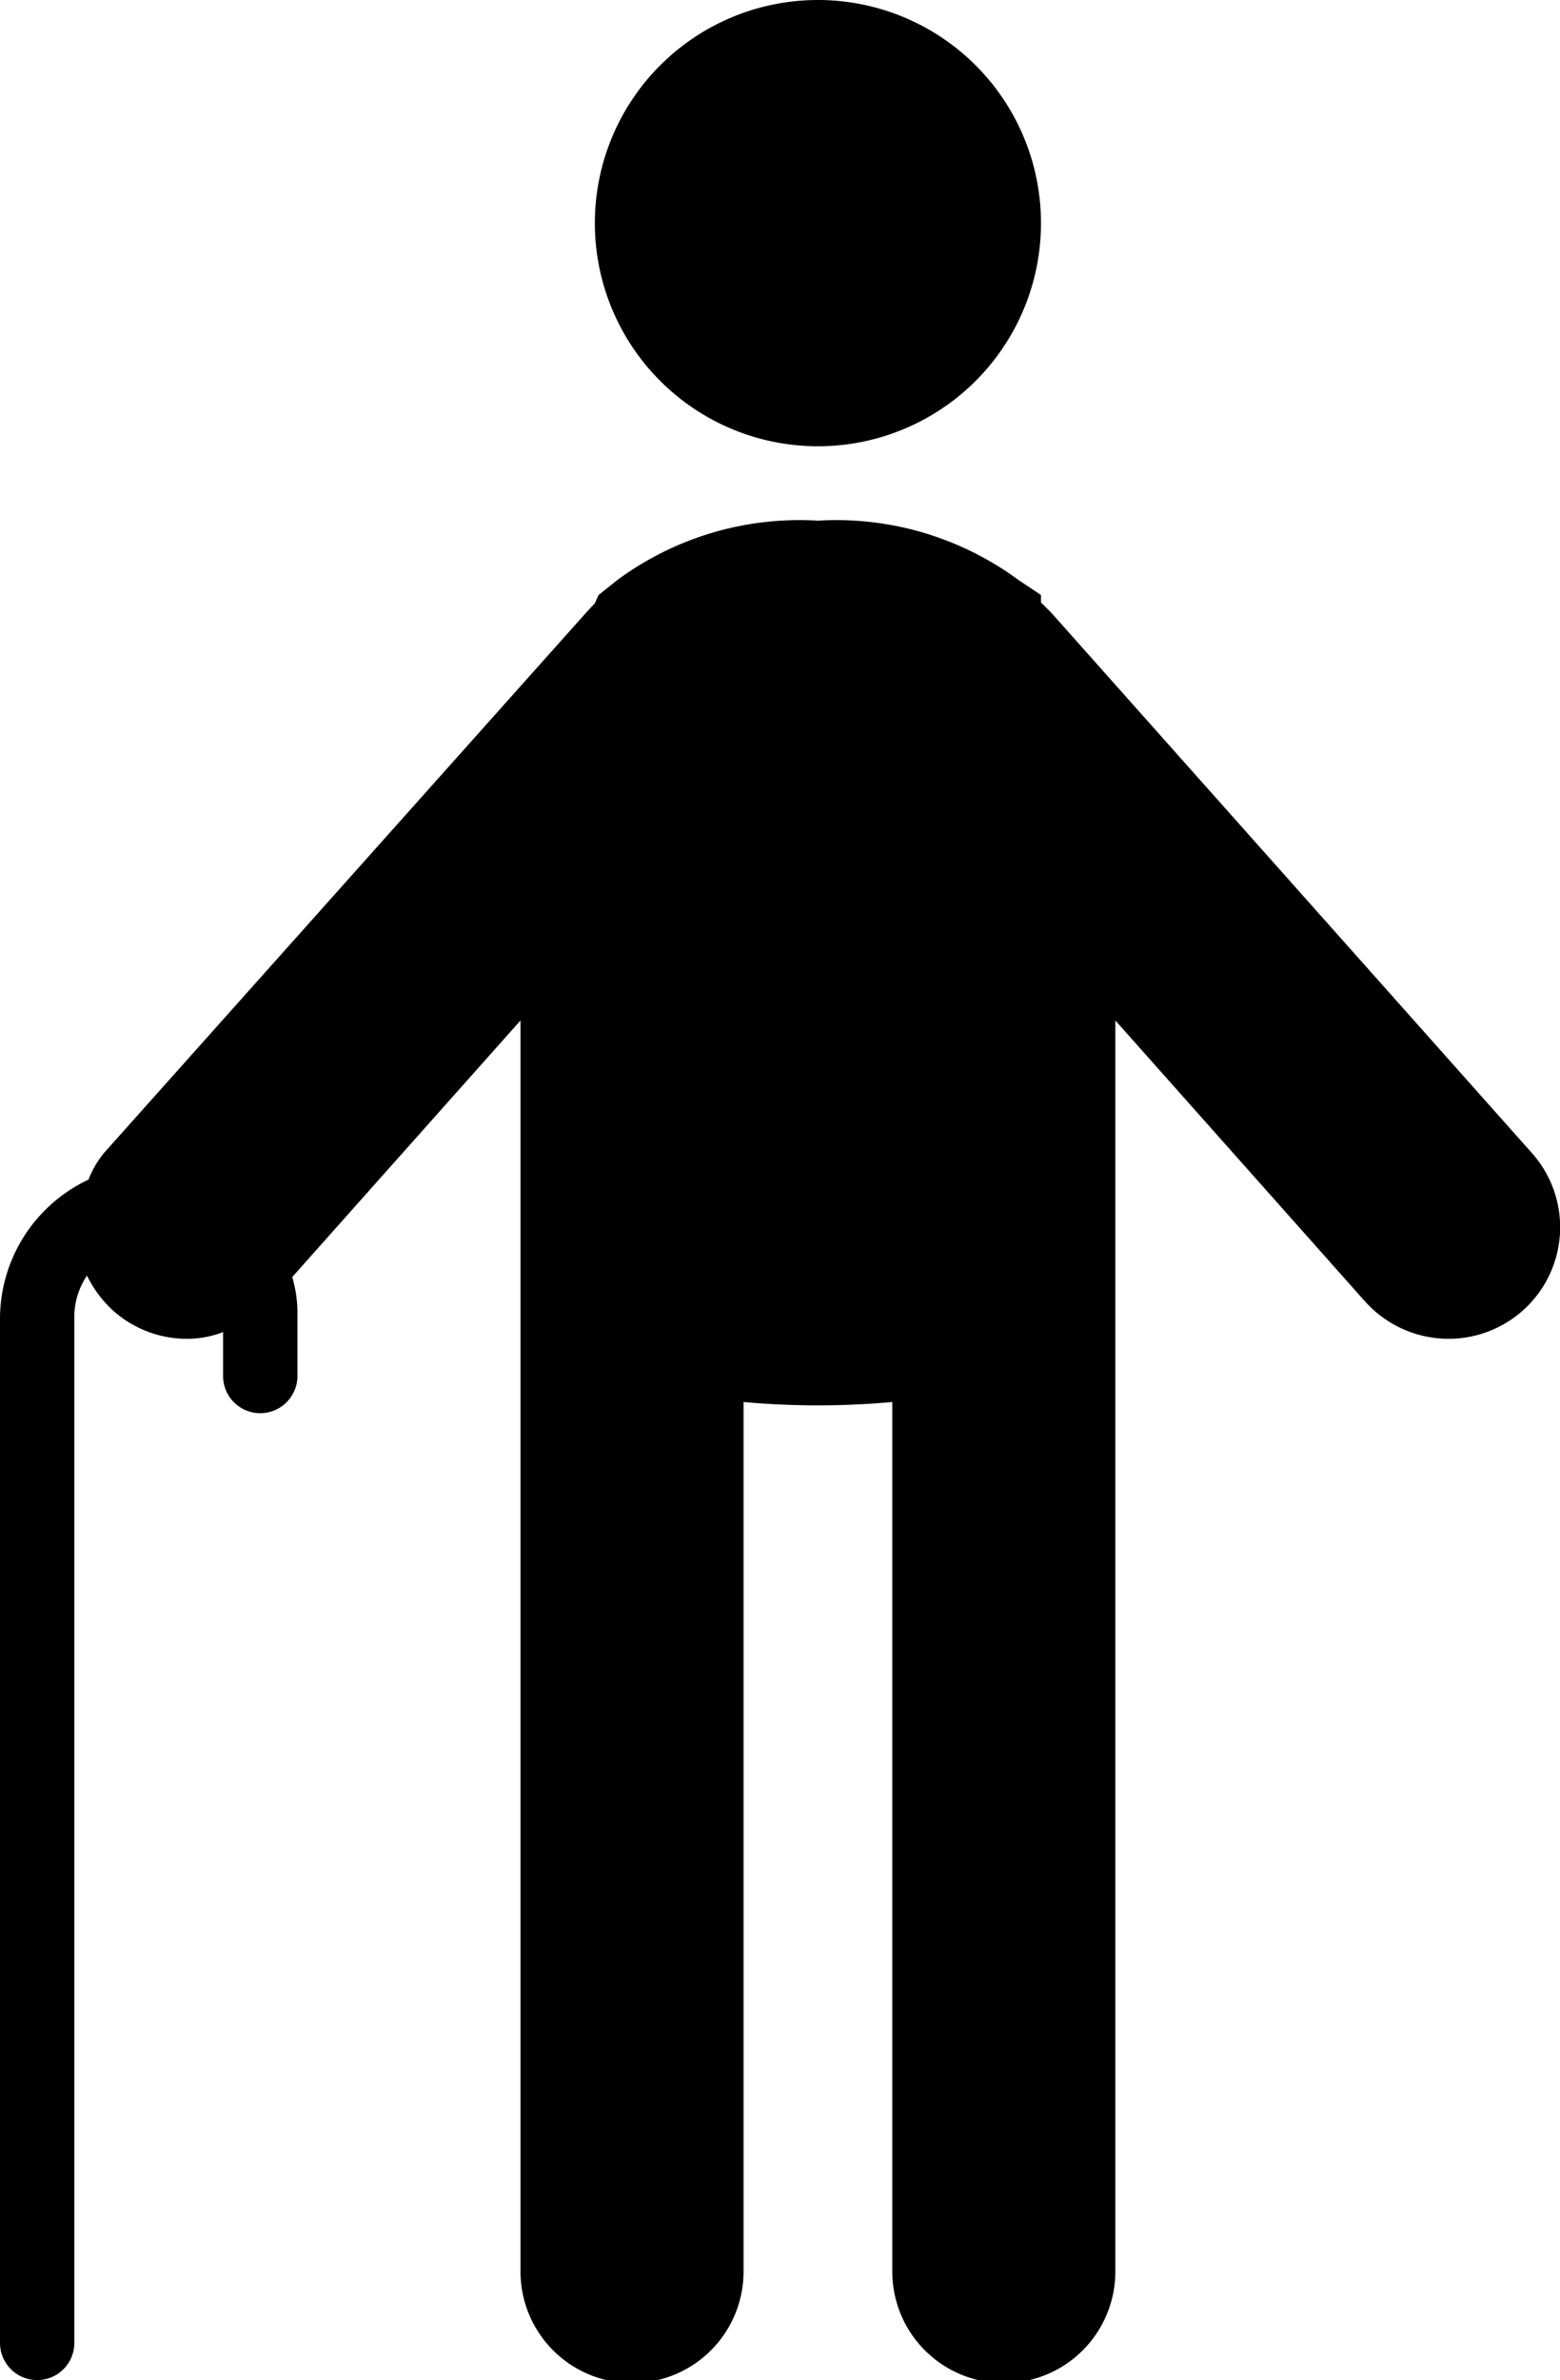
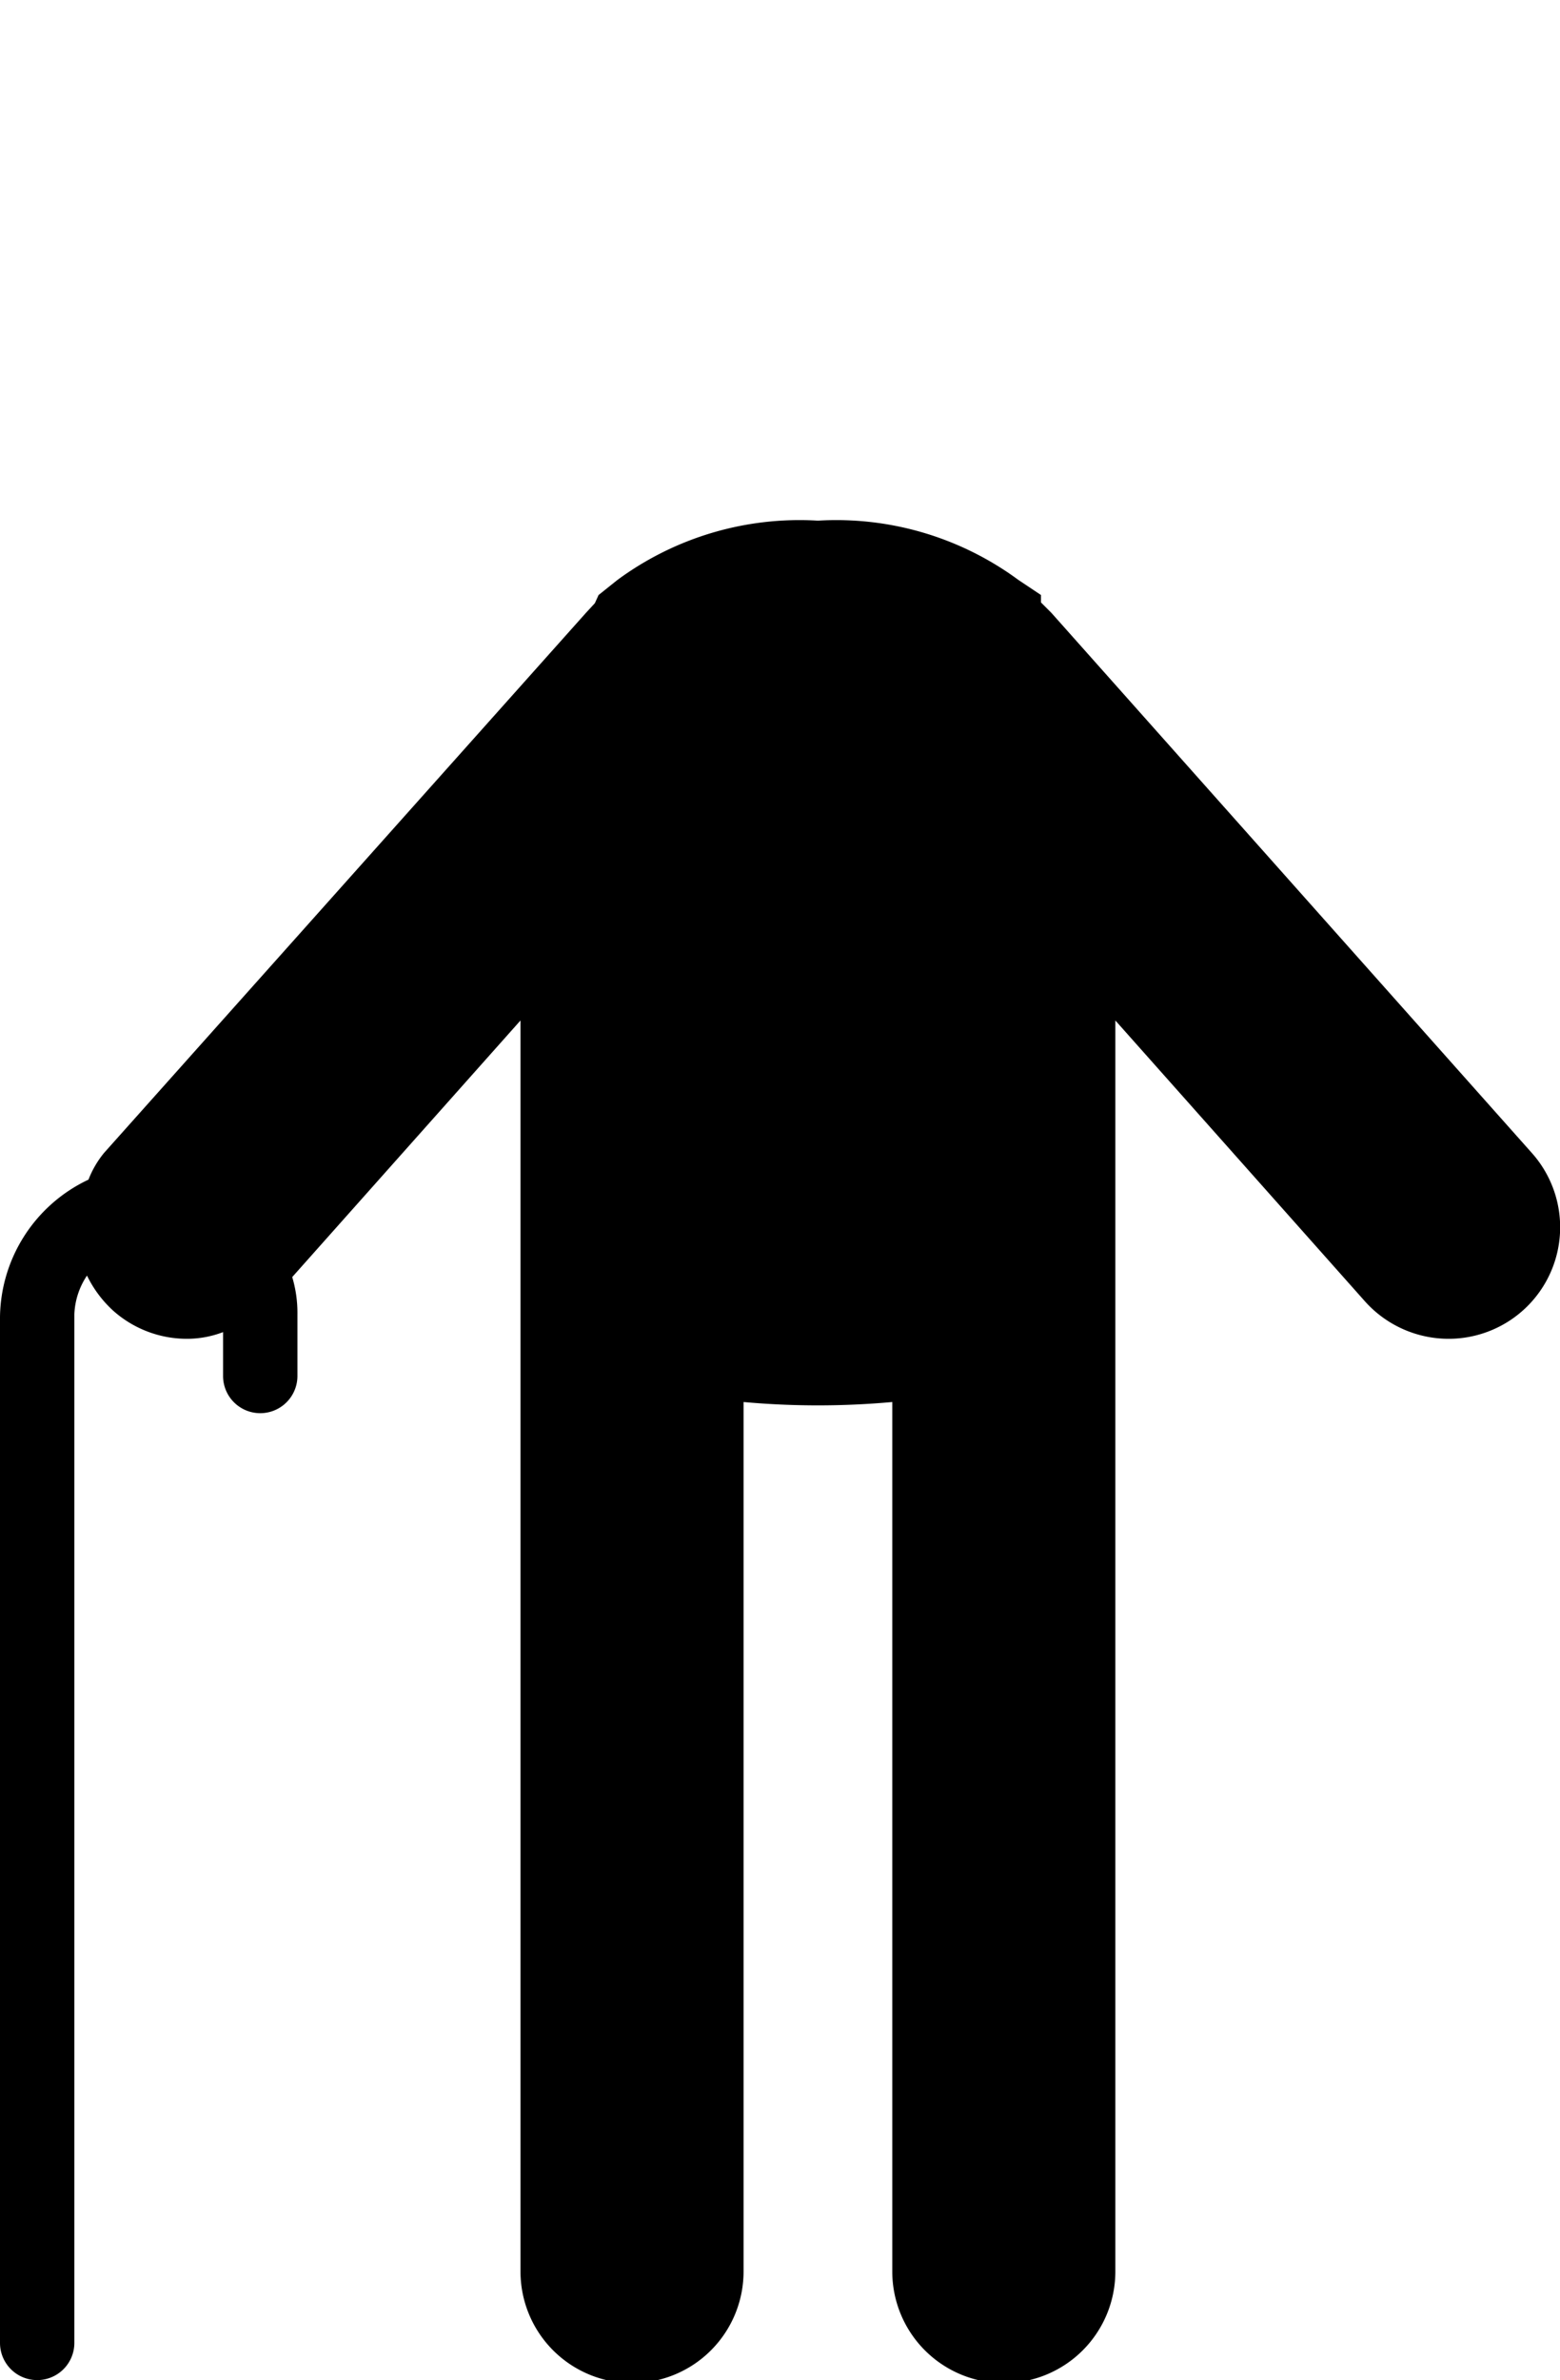
<svg xmlns="http://www.w3.org/2000/svg" viewBox="0 0 20.98 32">
  <g id="ae4b791b-a9ec-4826-82a3-9ffc516e82fd" data-name="レイヤー 2">
    <g id="a544e8fa-9684-4e0e-896a-1f7e40fbb43e" data-name="レイヤー 1">
-       <path d="M11,6A3,3,0,1,0,8,3,3,3,0,0,0,11,6Z" />
      <path d="M20.6,15.5,14.14,8.24,14,8.1,14,8,13.7,7.8A4.13,4.13,0,0,0,11,7a4.13,4.13,0,0,0-2.7.8L8.05,8,8,8.11l-.12.13L1.4,15.5a1.31,1.31,0,0,0-.21.36A2.07,2.07,0,0,0,0,17.76V31.5a.5.5,0,0,0,.5.5.5.5,0,0,0,.5-.5V17.67a1,1,0,0,1,.17-.52,1.56,1.56,0,0,0,.35.47,1.49,1.49,0,0,0,1,.38A1.36,1.36,0,0,0,3,17.91v.59a.5.5,0,0,0,1,0v-.83a1.68,1.68,0,0,0-.07-.5L7,13.72V30.54a1.5,1.5,0,0,0,3,0V18.85a11.13,11.13,0,0,0,2,0V30.54a1.5,1.5,0,0,0,3,0V13.72l3.36,3.78a1.51,1.51,0,0,0,1.12.5,1.5,1.5,0,0,0,1.12-2.5Z" />
    </g>
  </g>
</svg>